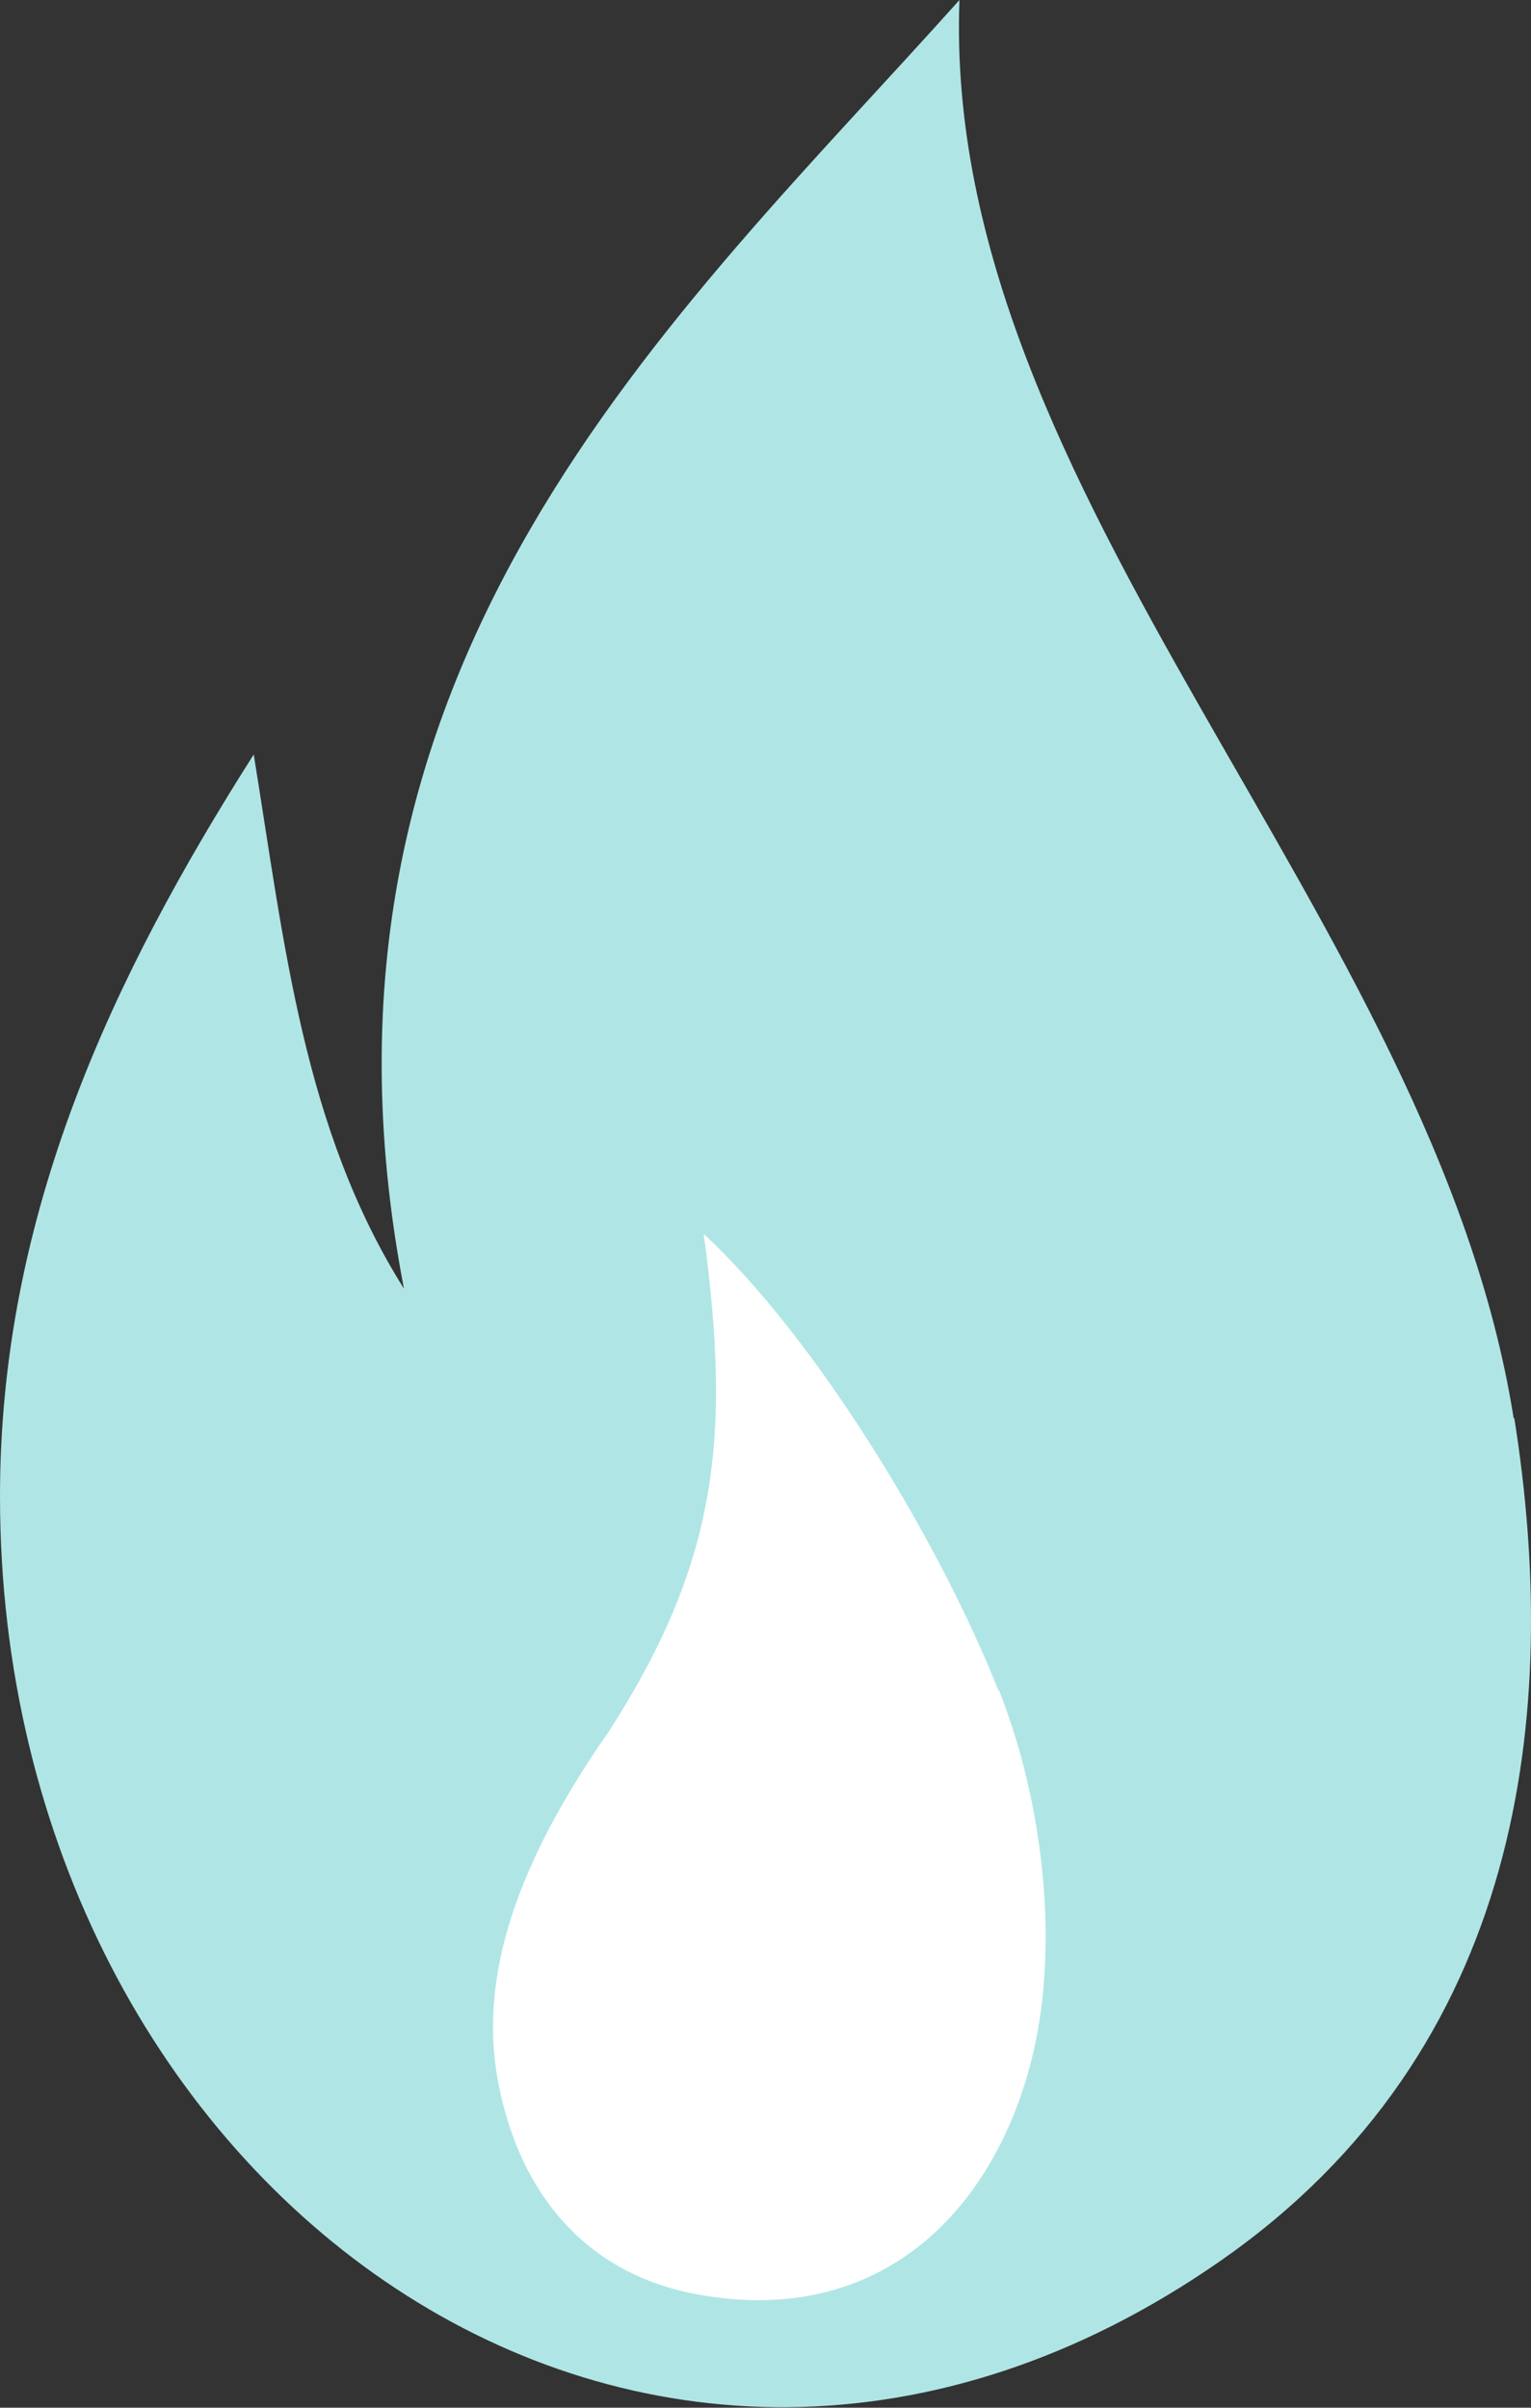
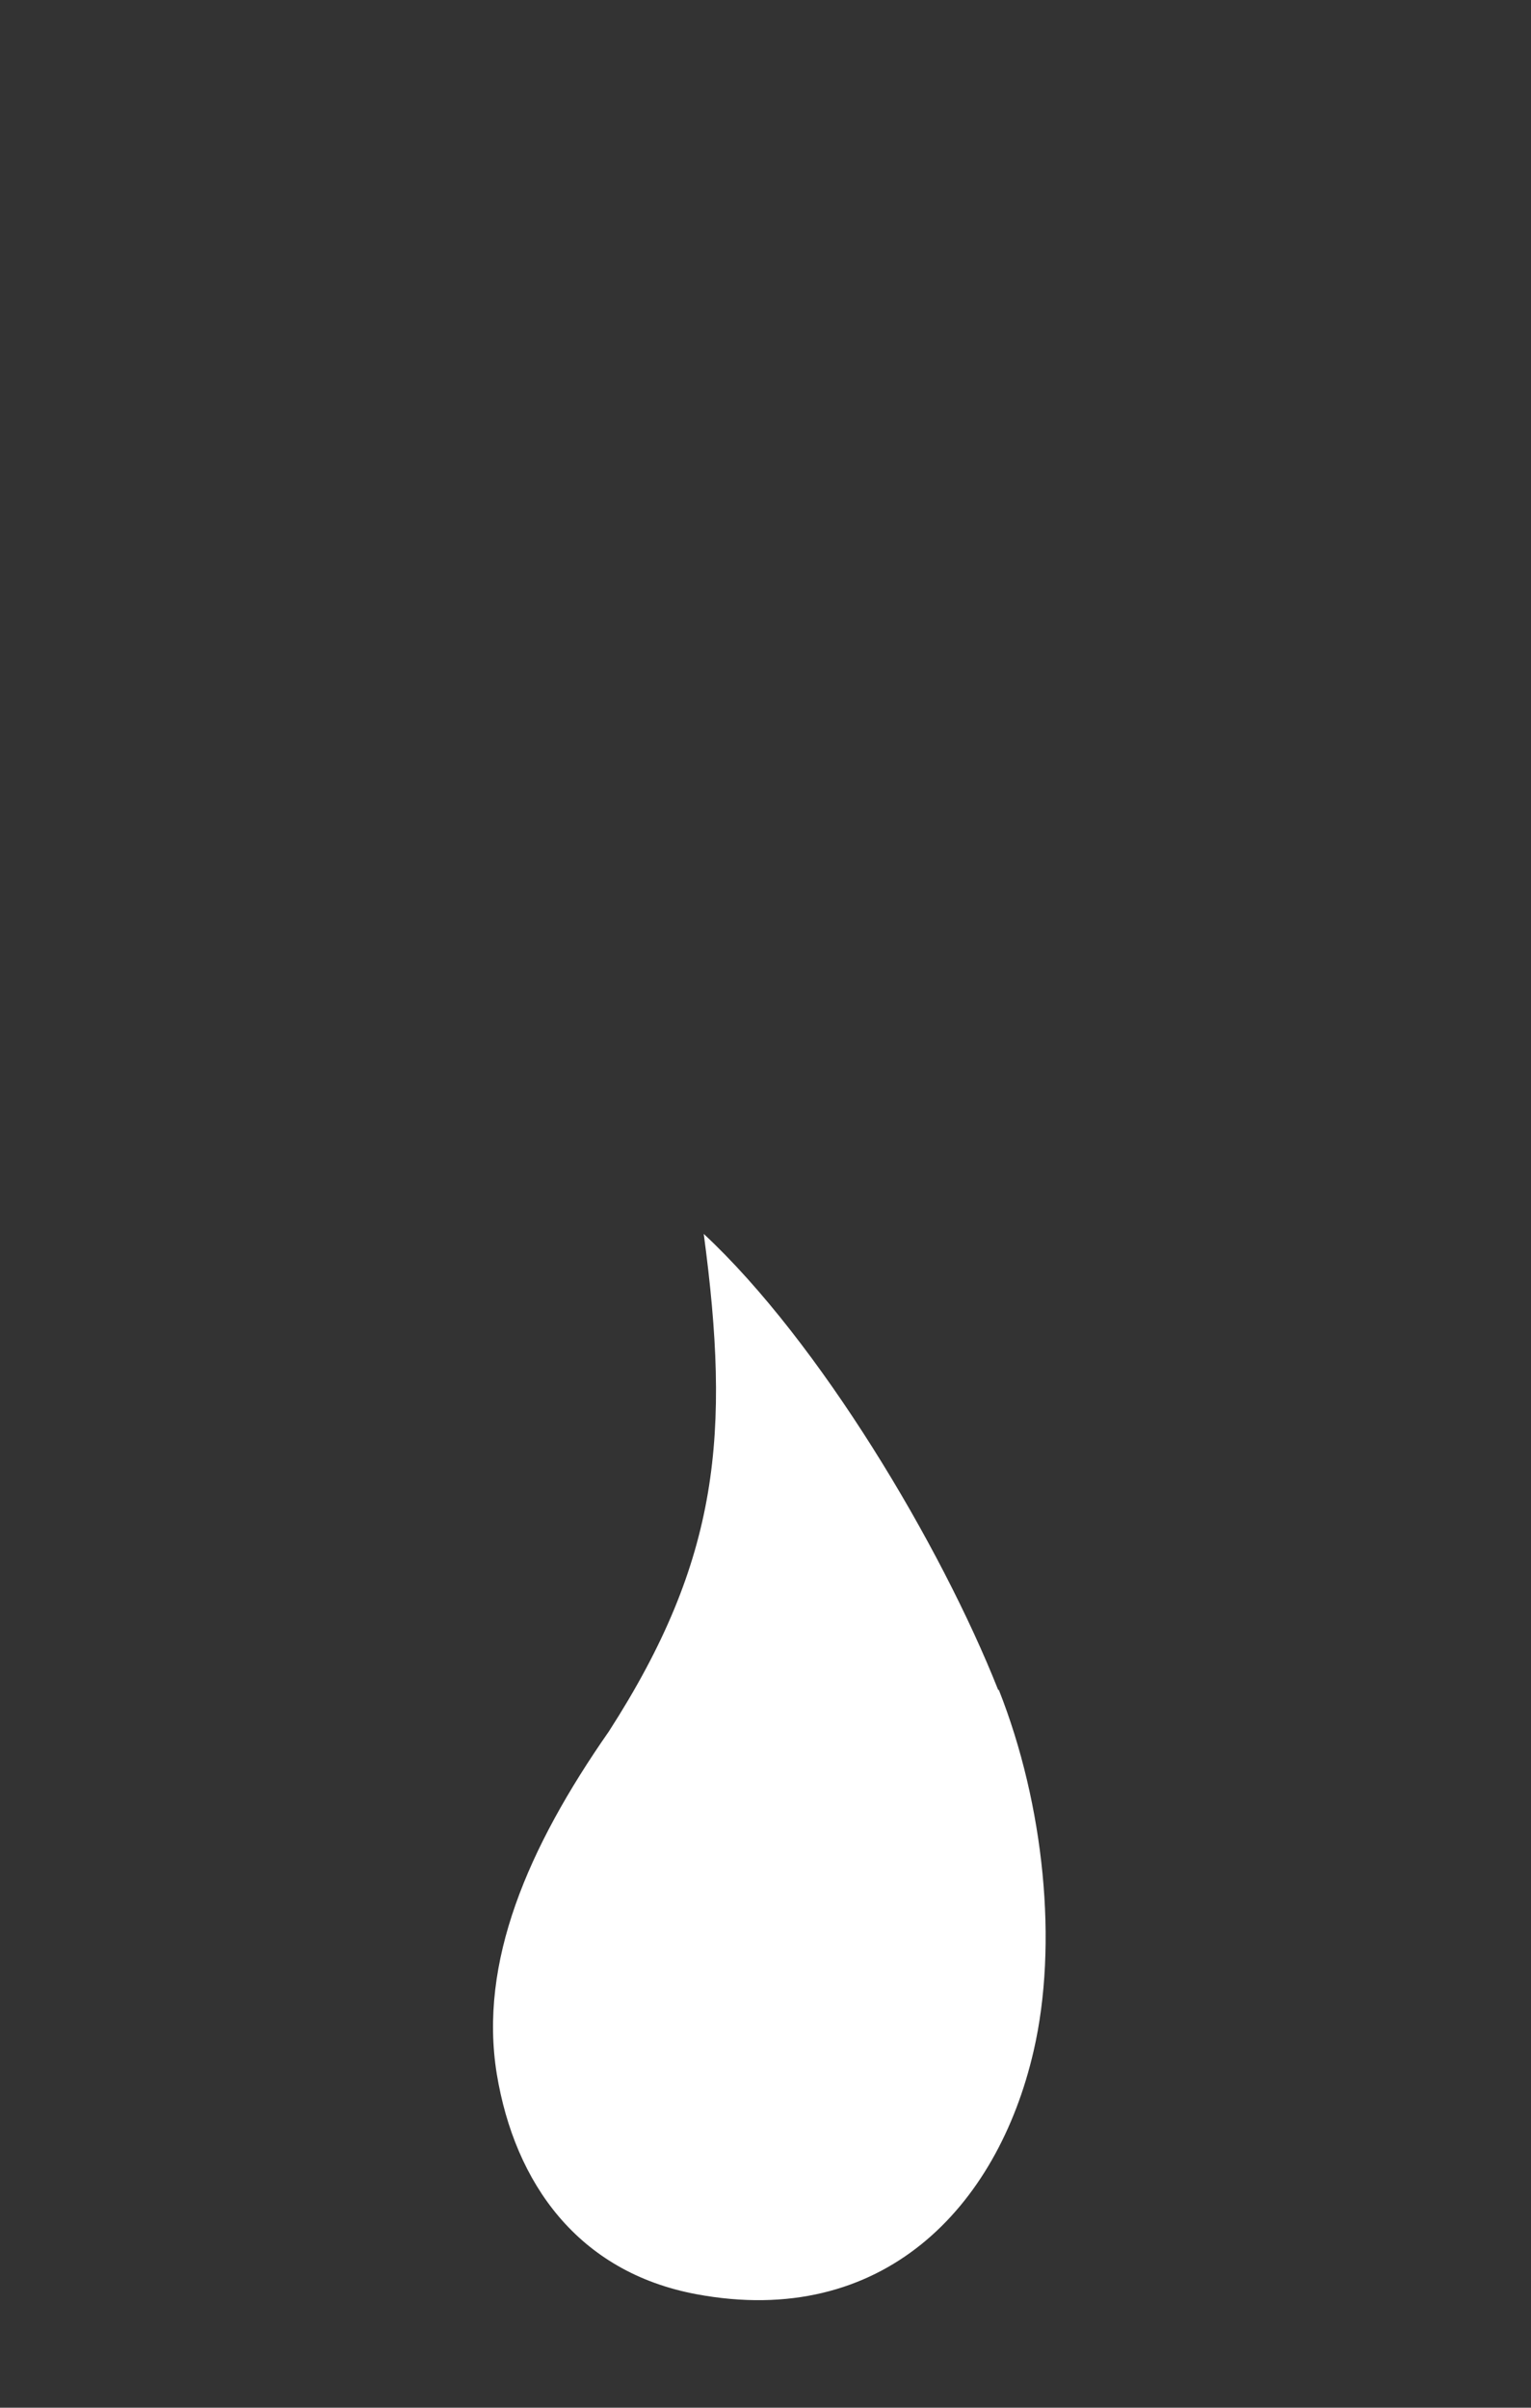
<svg xmlns="http://www.w3.org/2000/svg" id="_レイヤー_2" width="22.93" height="36.06" viewBox="0 0 22.93 36.06">
  <rect x="0" y="0" width="22.93" height="36.06" fill="#333333" stroke="none" />
  <g id="_レイヤー_1-2">
-     <path d="m22.68,21.24c.7,4.41.14,9.46-4.4,12.62C9.71,39.83,0,32.81,0,22.41c0-4.23,1.69-7.79,3.8-11.11.46,2.83.74,5.6,2.25,8C4.25,9.95,10.12,4.75,14.37,0c-.28,7.42,7.11,13.72,8.3,21.24Z" style="fill:#afe6e5;" />
    <path d="m14.96,25.31c.68,1.72.89,3.81.52,5.41-.54,2.34-2.26,4.16-5.05,3.64-1.77-.33-2.72-1.66-2.99-3.3-.27-1.67.46-3.38,1.68-5.13,1.66-2.58,1.82-4.46,1.42-7.45,1.73,1.61,3.55,4.66,4.41,6.83Z" style="fill:#fff;" />
  </g>
</svg>